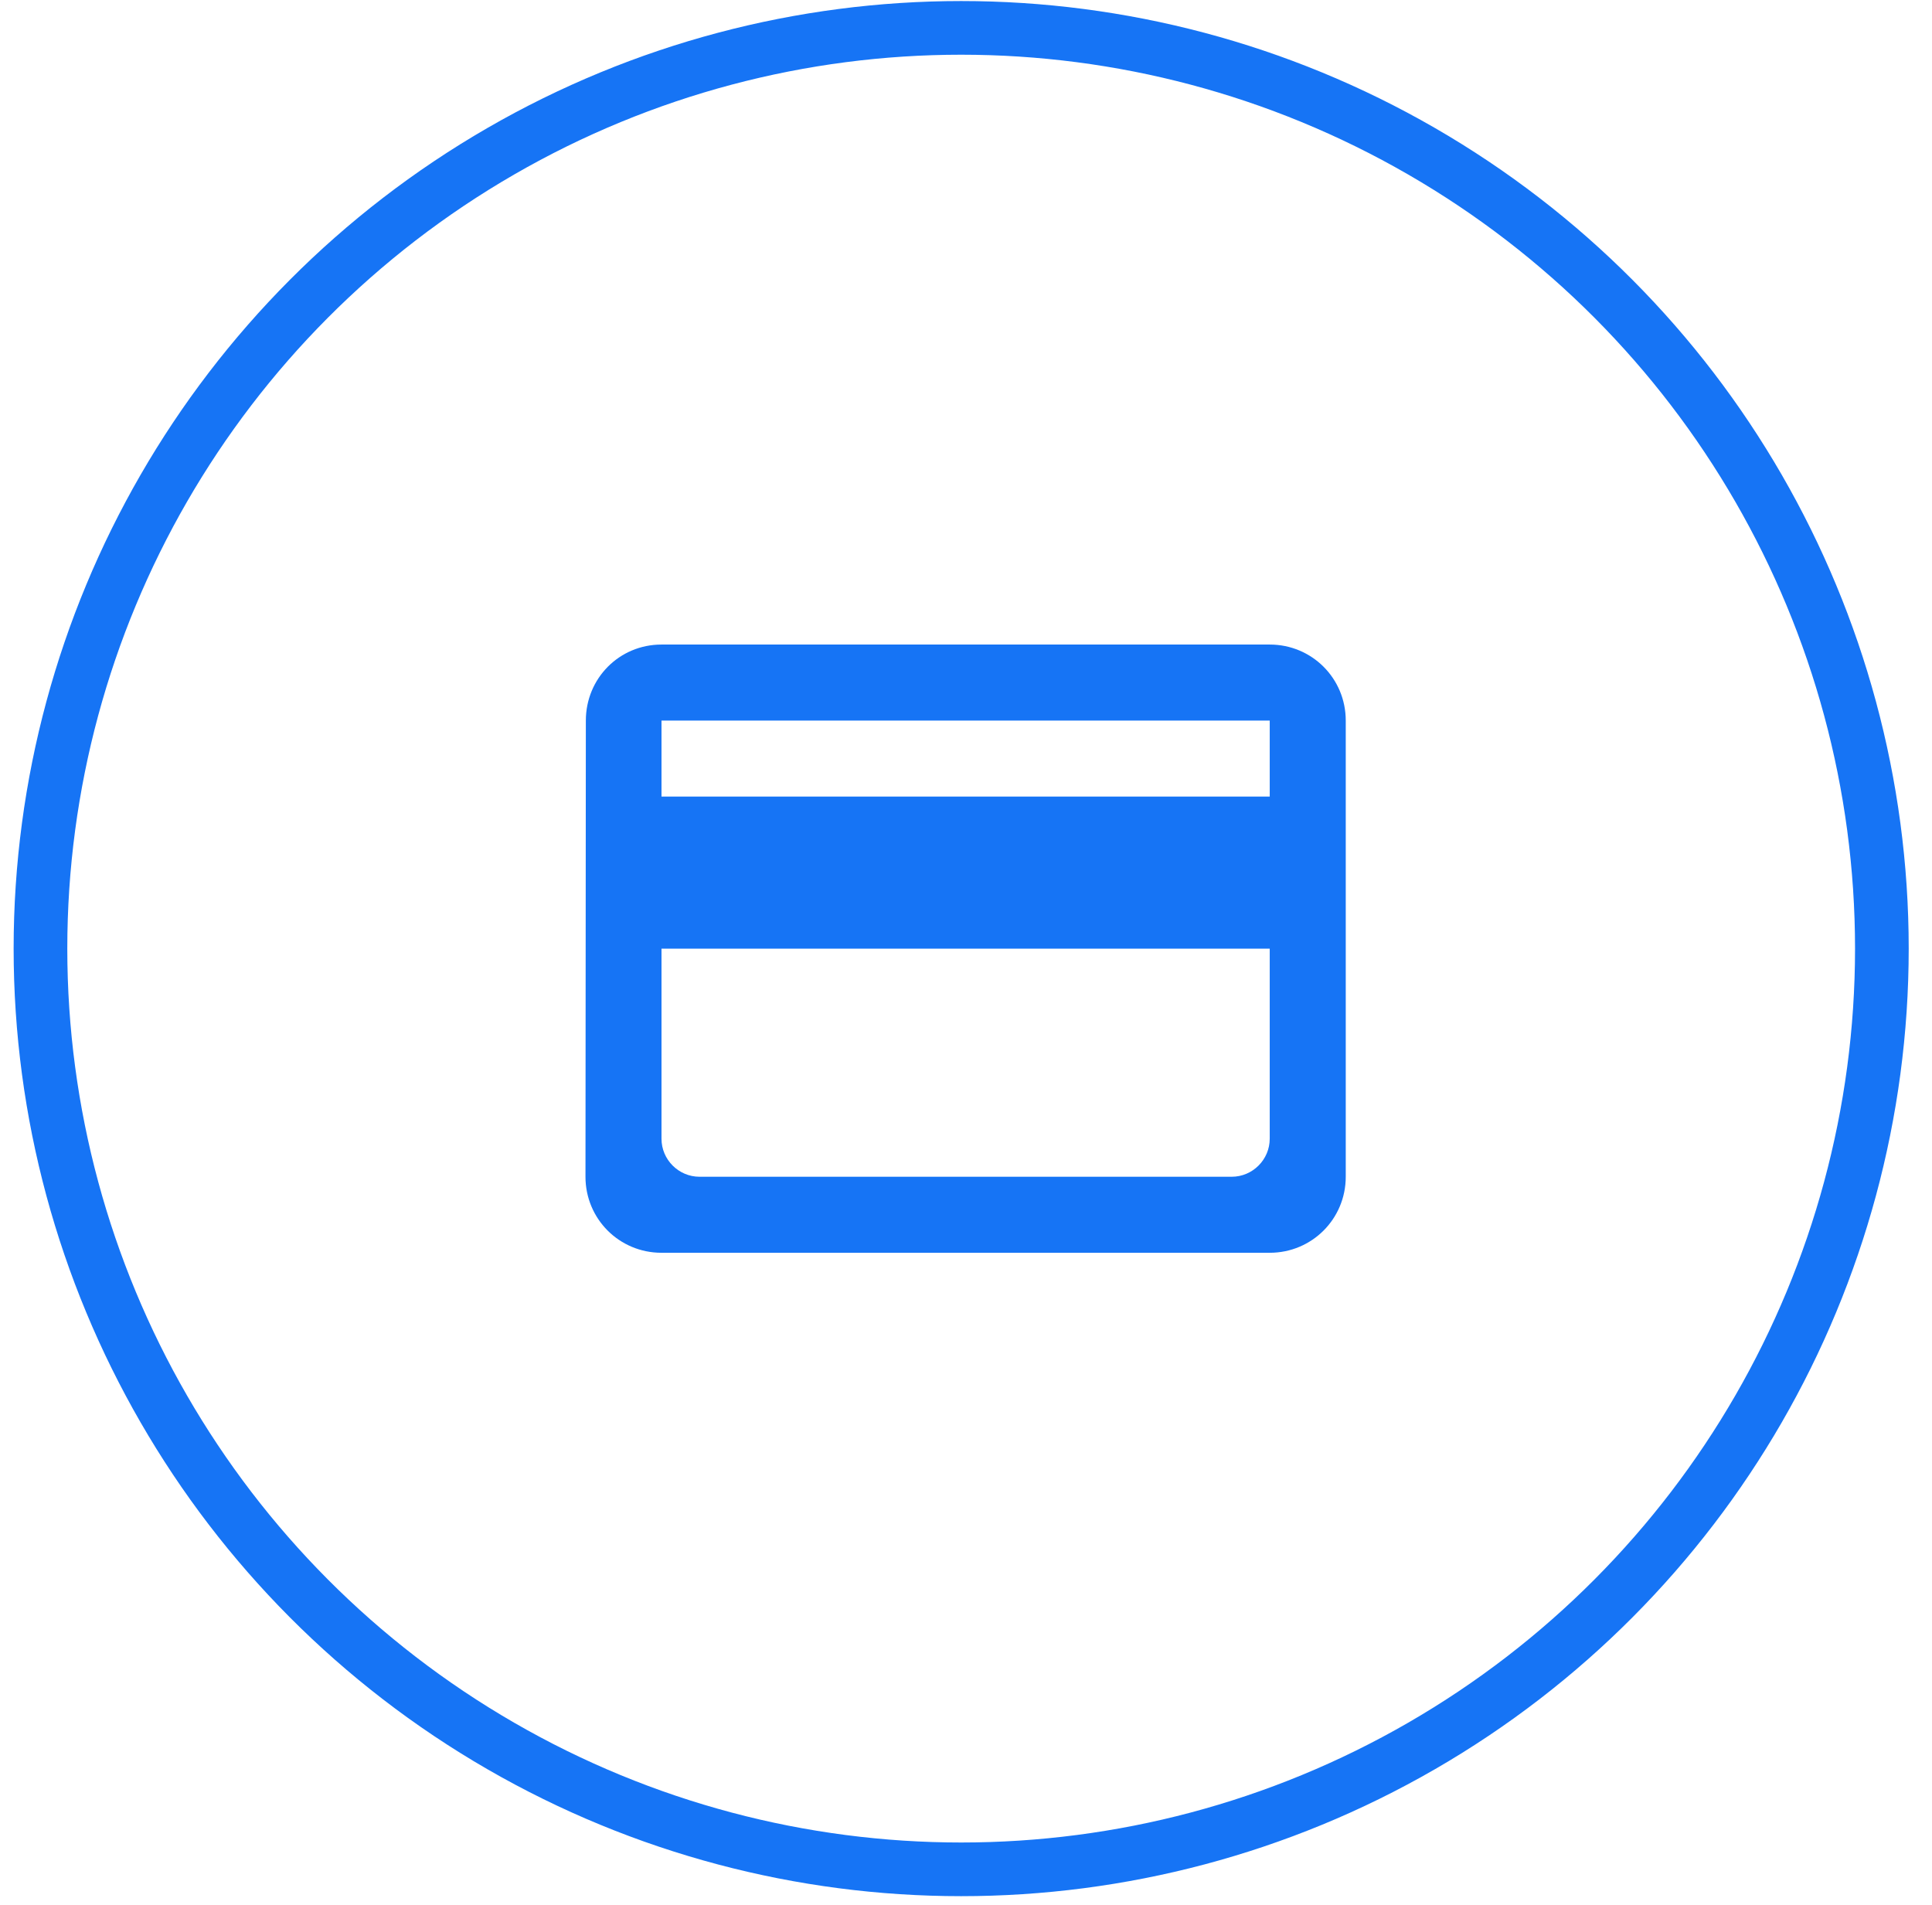
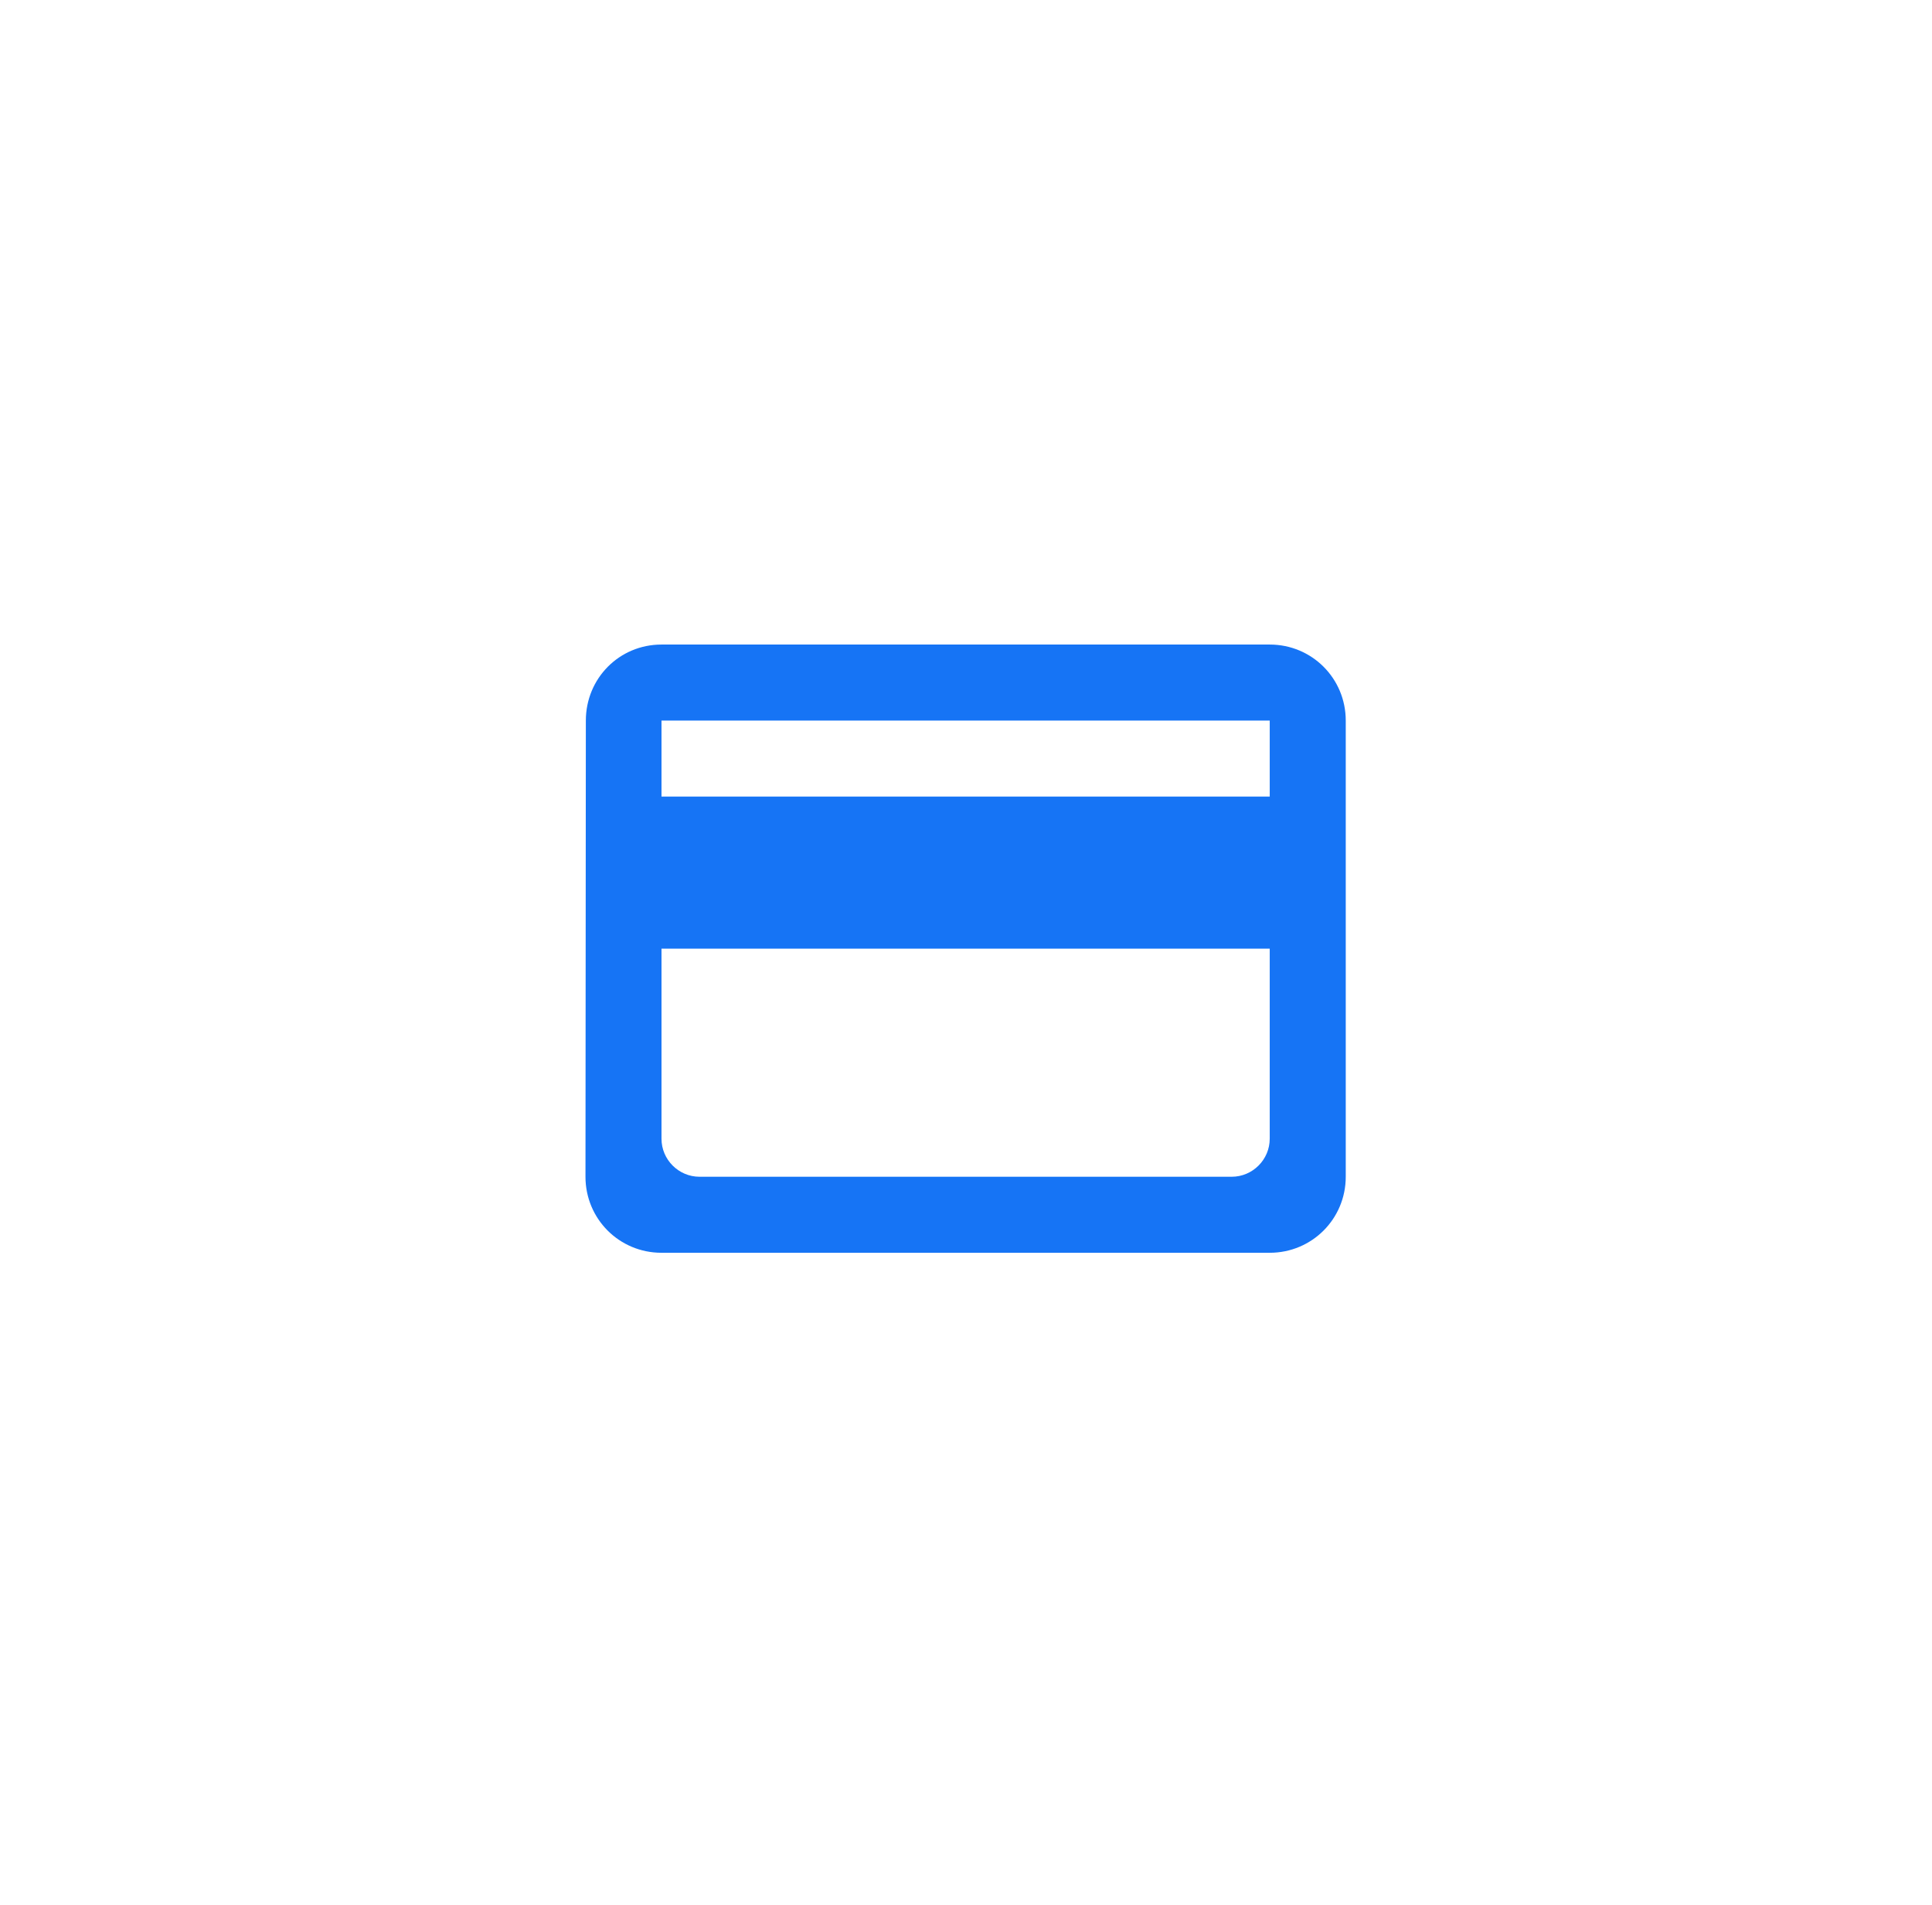
<svg xmlns="http://www.w3.org/2000/svg" width="72" height="71" viewBox="0 0 72 71" fill="none">
-   <circle cx="35.82" cy="35.351" r="34.312" stroke="#1674F5" stroke-width="2" />
  <path fill-rule="evenodd" clip-rule="evenodd" d="M47.319 24.02H24.652C23.079 24.02 21.833 25.28 21.833 26.853L21.819 43.853C21.819 45.425 23.079 46.686 24.652 46.686H47.319C48.891 46.686 50.152 45.425 50.152 43.853V26.853C50.152 25.28 48.891 24.02 47.319 24.02ZM45.902 43.853H26.069C25.29 43.853 24.652 43.215 24.652 42.436V35.353H47.319V42.436C47.319 43.215 46.681 43.853 45.902 43.853ZM24.652 29.686H47.319V26.853H24.652V29.686Z" fill="#1674F5" />
</svg>